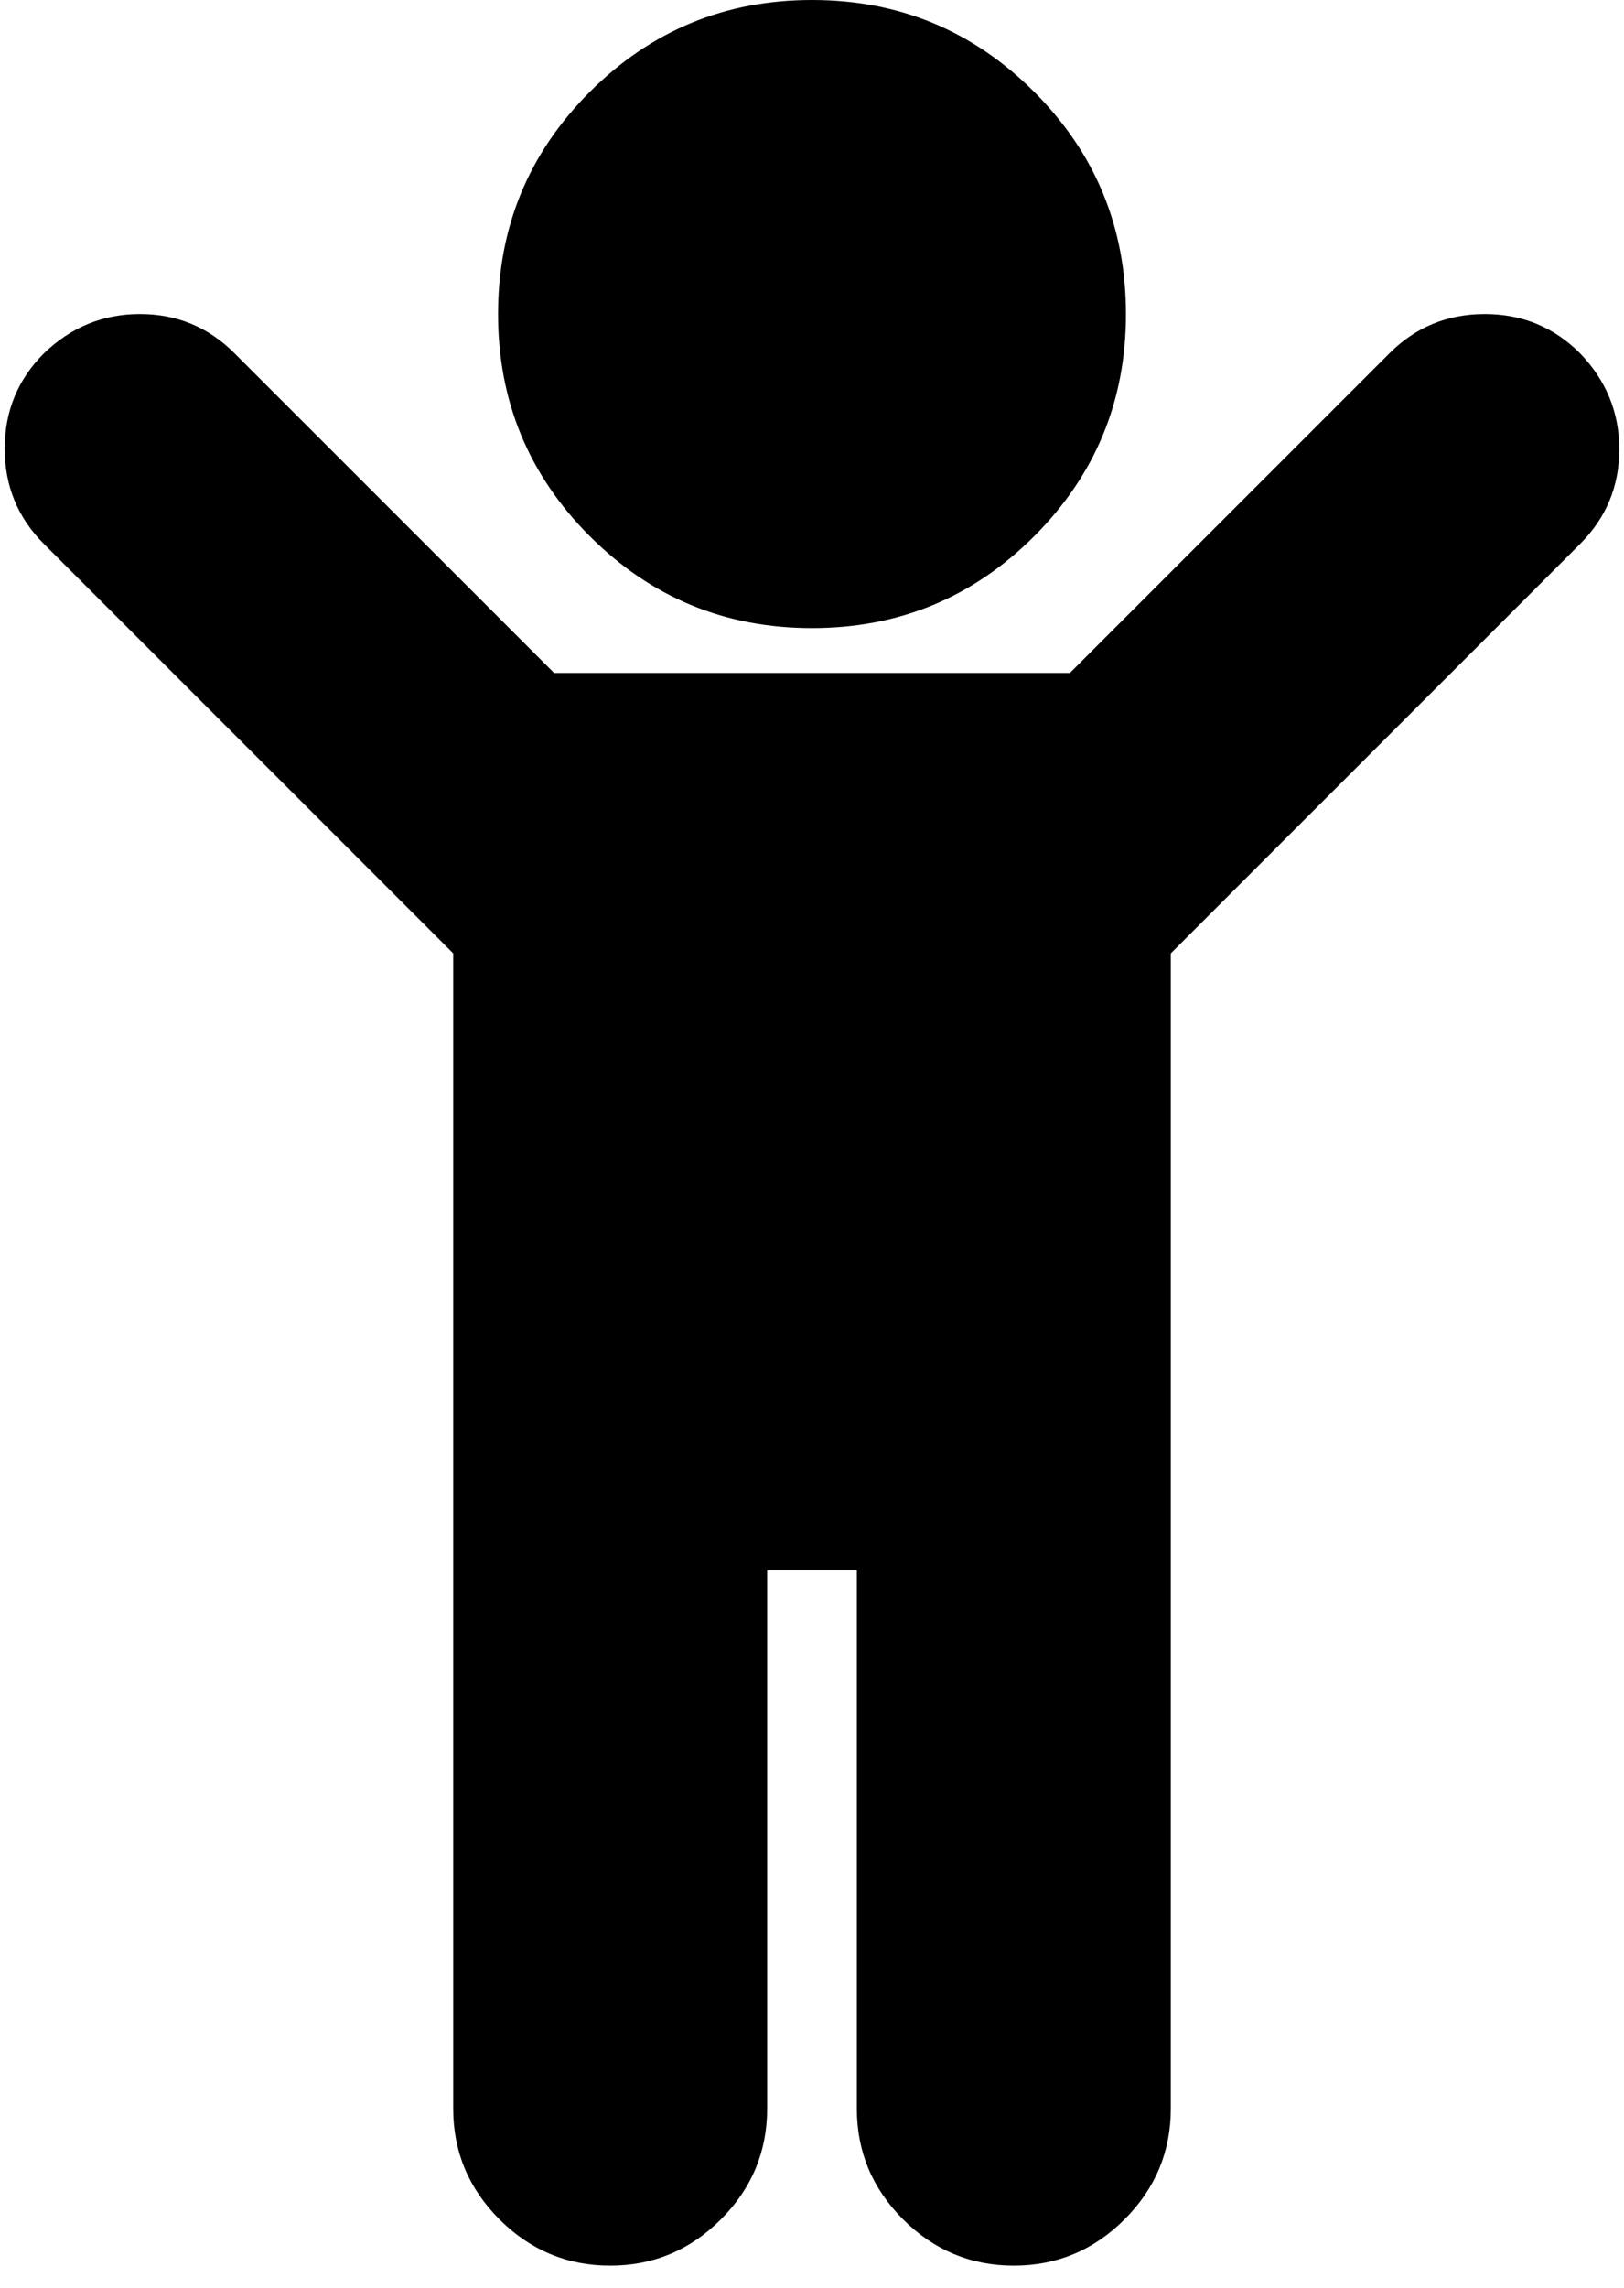
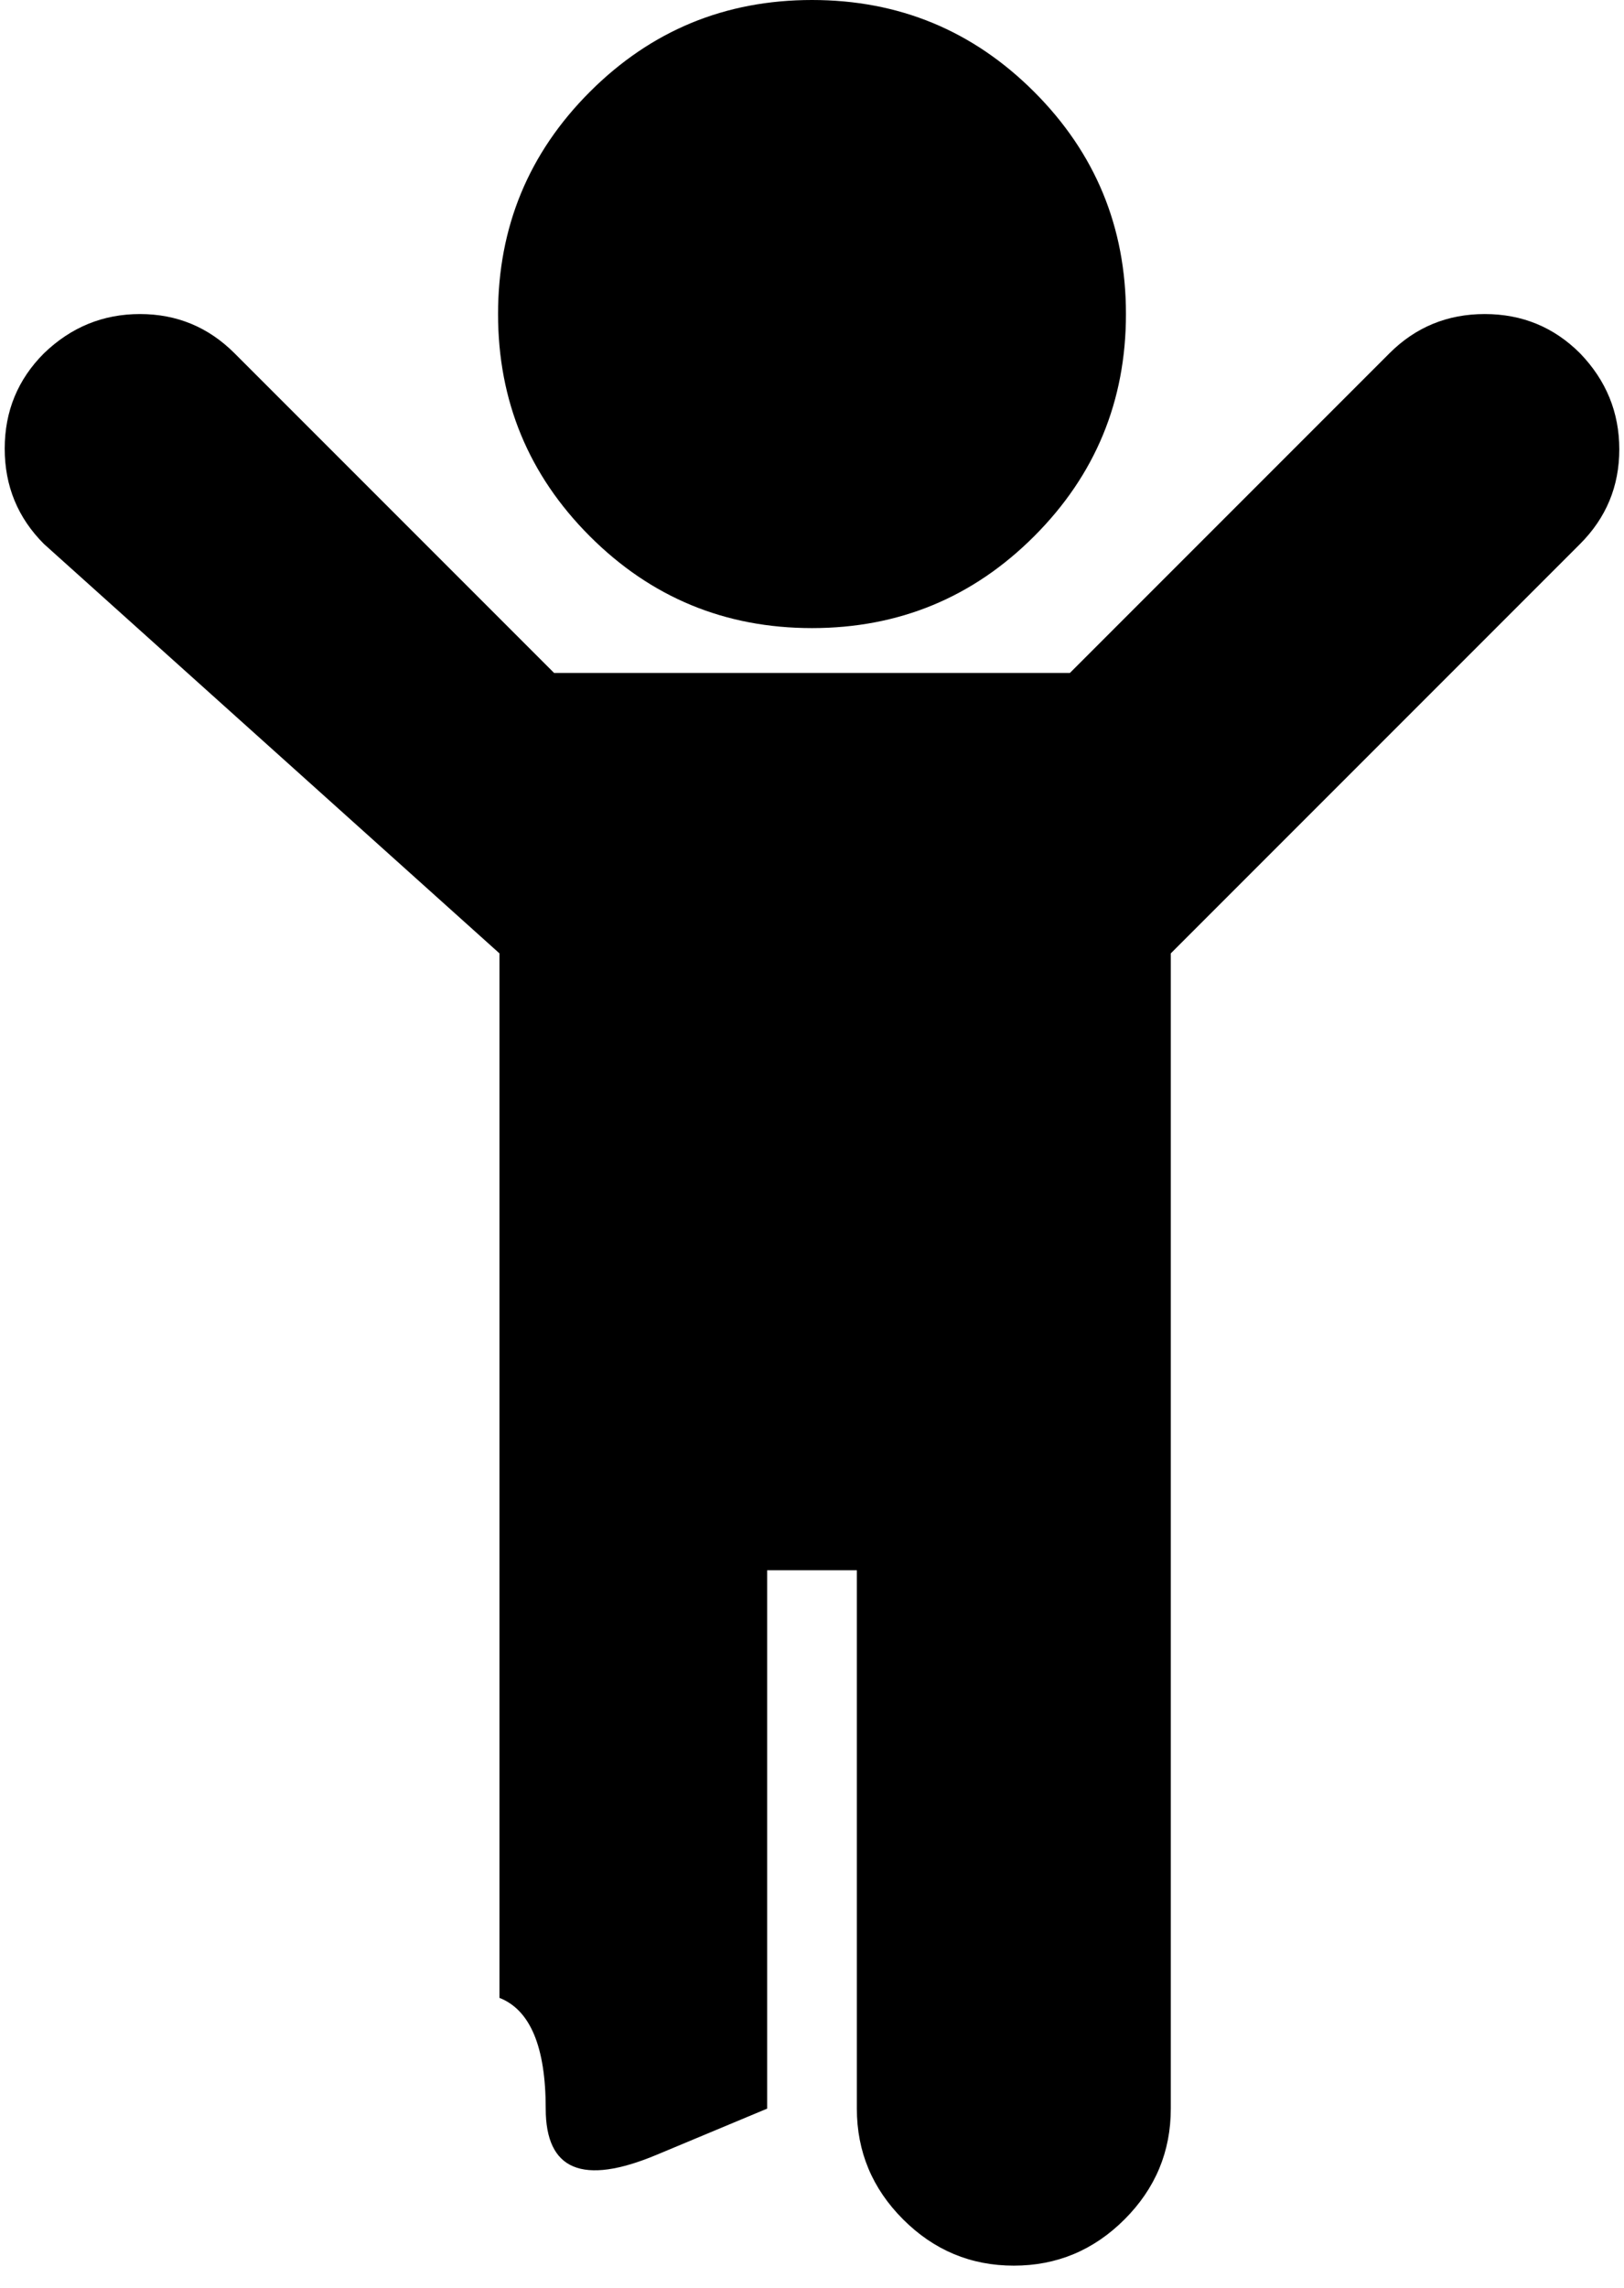
<svg xmlns="http://www.w3.org/2000/svg" width="0.71em" height="1em" viewBox="0 0 1152 1632">
-   <path fill="currentColor" d="M1124 388L832 680v824q0 46-33 79t-79 33t-79-33t-33-79v-384h-64v384q0 46-33 79t-79 33t-79-33t-33-79V680L28 388Q0 360 0 320t28-68q29-28 68.5-28t67.5 28l228 228h368l228-228q28-28 68-28t68 28q28 29 28 68.5t-28 67.5M800 224q0 93-65.5 158.5T576 448t-158.5-65.5T352 224t65.5-158.5T576 0t158.5 65.5T800 224" />
+   <path fill="currentColor" d="M1124 388L832 680v824q0 46-33 79t-79 33t-79-33t-33-79v-384h-64v384t-79 33t-79-33t-33-79V680L28 388Q0 360 0 320t28-68q29-28 68.5-28t67.5 28l228 228h368l228-228q28-28 68-28t68 28q28 29 28 68.5t-28 67.5M800 224q0 93-65.5 158.5T576 448t-158.5-65.5T352 224t65.5-158.5T576 0t158.5 65.5T800 224" />
</svg>